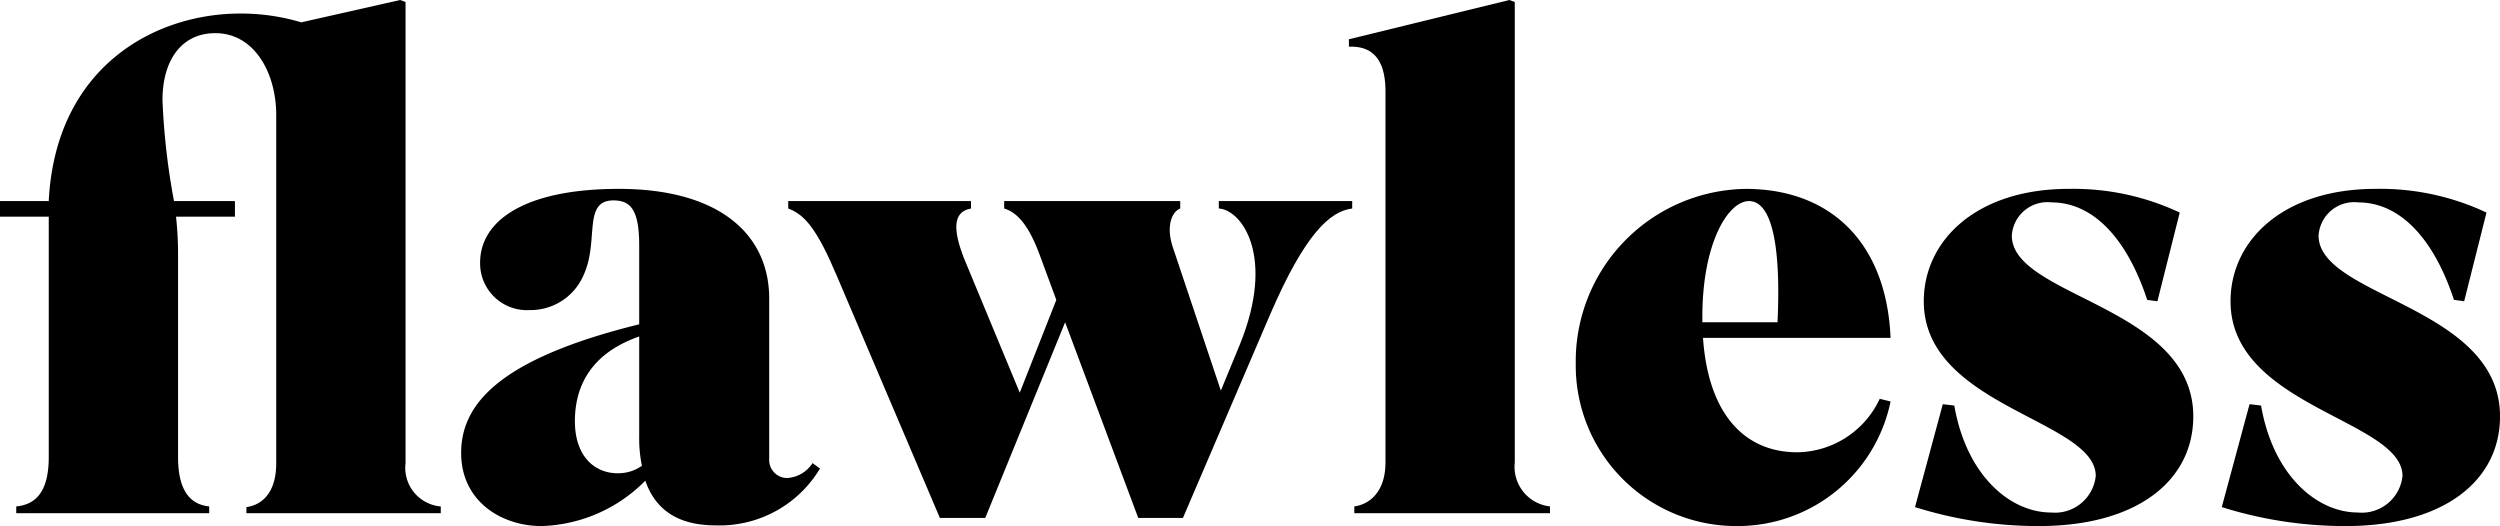
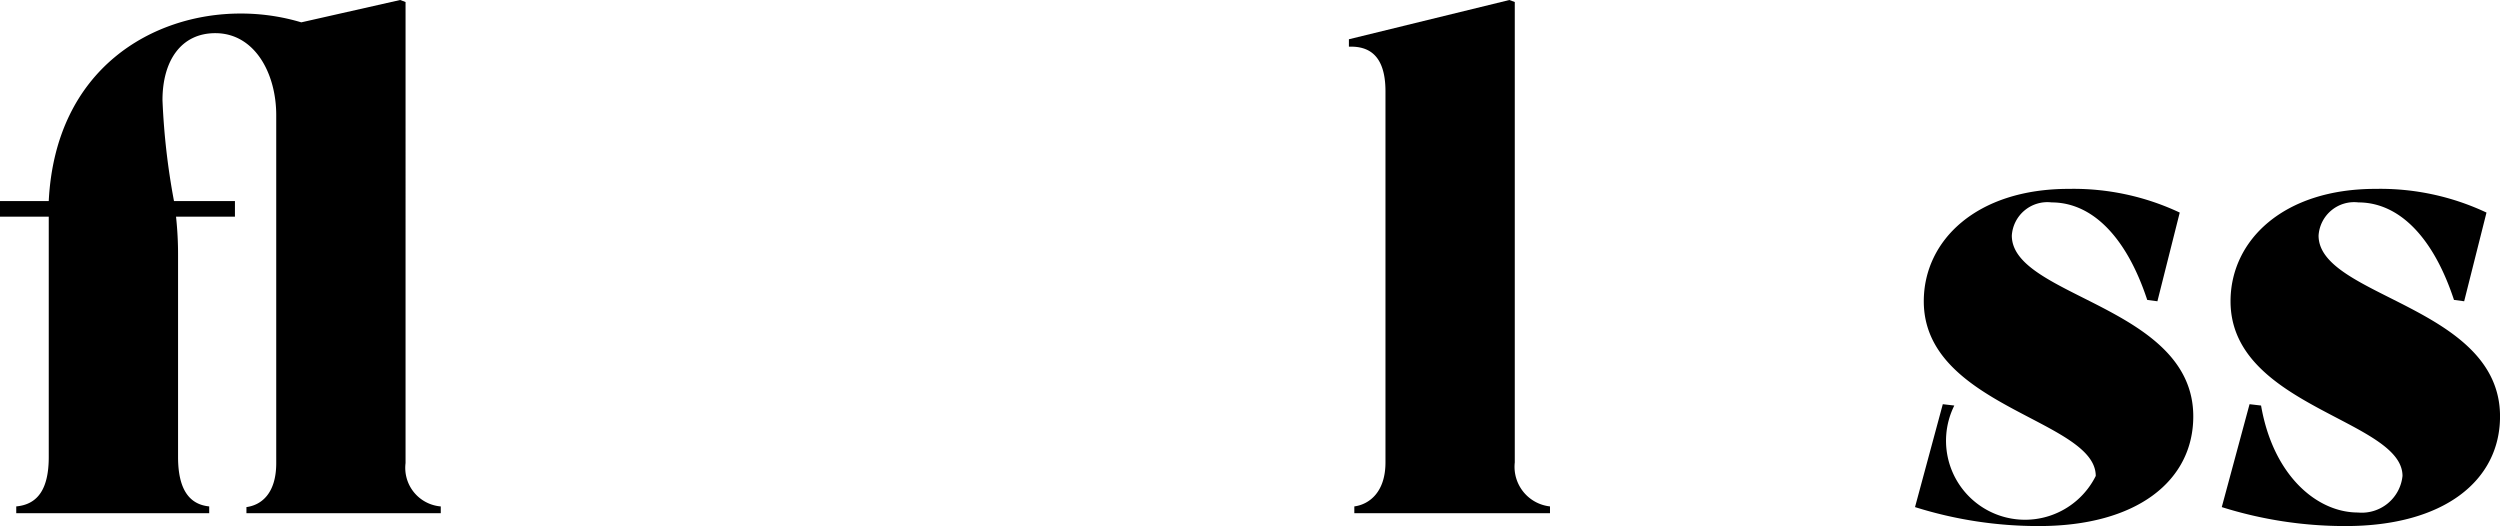
<svg xmlns="http://www.w3.org/2000/svg" width="147.675" height="31.074" viewBox="0 0 147.675 31.074">
  <g id="Ebene_2" data-name="Ebene 2">
    <g id="Ebene_1-2" data-name="Ebene 1">
      <g id="_a" data-name=" a" style="isolation:isolate">
        <g style="isolation:isolate">
          <path d="M14.557,29.954c.88-.119,1.76-.8,1.76-2.6V6.799c0-2.48-1.28-4.84-3.599-4.84-2,0-3.12,1.6-3.12,3.96a41.183,41.183,0,0,0,.68,5.959h3.6v.92H10.398a20.841,20.841,0,0,1,.12,2.319V26.995c0,1.88.64,2.8,1.84,2.919v.4H.96v-.4c1.28-.119,1.92-1.039,1.92-2.919V12.798H0v-.92H2.879C3.279,3.999,9.078.8,14.197.8a12.39,12.39,0,0,1,3.6.52L23.636,0l.32.119V27.355a2.287,2.287,0,0,0,2.08,2.56v.4H14.557Z" />
-           <path d="M38.118,28.395a8.987,8.987,0,0,1-6.119,2.68c-2.399,0-4.759-1.48-4.759-4.319,0-2.879,2.24-5.559,10.518-7.599V14.518c0-2.08-.48-2.68-1.52-2.68-1.839,0-.84,2.399-1.76,4.398a3.404,3.404,0,0,1-3.199,2.08,2.764,2.764,0,0,1-2.919-2.8c0-2.44,2.56-4.359,8.198-4.359,5.92,0,8.879,2.68,8.879,6.48v9.479a1.061,1.061,0,0,0,1.08,1.119,1.919,1.919,0,0,0,1.48-.88l.44.32a6.905,6.905,0,0,1-6.159,3.359C40.197,31.034,38.757,30.234,38.118,28.395Zm-.2-.88a8.009,8.009,0,0,1-.16-1.76V19.876c-2.76.96-3.799,2.84-3.799,4.999,0,2.12,1.2,3.08,2.52,3.08A2.434,2.434,0,0,0,37.917,27.515Z" />
-           <path d="M62.917,19.036,58.198,30.595H55.519L49.44,16.316c-1.2-2.839-1.92-3.639-2.879-3.999v-.44H57.358v.44c-1.16.2-1,1.399-.44,2.88l3.319,7.998,2.16-5.479-.96-2.6c-.64-1.76-1.32-2.56-2.12-2.8v-.44H69.716v.44c-.52.2-.84,1.08-.44,2.279l2.84,8.479,1.12-2.719c2.12-5.199.12-7.959-1.24-8.039v-.44h7.879v.44c-1.32.16-2.8,1.52-4.839,6.239L69.876,30.595h-2.64Z" />
          <path d="M89.478,27.315a2.353,2.353,0,0,0,2.08,2.599v.4H80v-.4c.88-.119,1.84-.84,1.84-2.599V5.398c0-2.199-1.04-2.68-2.16-2.64V2.319L89.158,0l.32.119Z" />
-           <path d="M102.597,31.074A9.481,9.481,0,0,1,93.08,21.476a10.184,10.184,0,0,1,10.037-10.318c5,0,8.319,3.16,8.559,8.799H100.597c.32,4.64,2.561,6.759,5.56,6.759a5.452,5.452,0,0,0,4.879-3.159l.64.16A9.222,9.222,0,0,1,102.597,31.074Zm-2.039-12.038h4.44c.239-5.159-.52-7.158-1.68-7.158-1.24,0-2.76,2.48-2.76,6.839Z" />
-           <path d="M123.796,28.115c0-3.32-10.158-4.08-10.158-10.318,0-3.6,3.12-6.64,8.559-6.64a14.724,14.724,0,0,1,6.56,1.4l-1.319,5.239-.601-.08c-1.28-3.88-3.359-5.759-5.64-5.759a2.106,2.106,0,0,0-2.359,1.959c0,3.64,10.719,4.159,10.719,10.679,0,3.799-3.319,6.479-9.119,6.479a24.247,24.247,0,0,1-7.318-1.12l1.641-6.078.68.079c.719,4.16,3.318,6.319,5.719,6.319A2.419,2.419,0,0,0,123.796,28.115Z" />
+           <path d="M123.796,28.115c0-3.32-10.158-4.08-10.158-10.318,0-3.6,3.12-6.64,8.559-6.64a14.724,14.724,0,0,1,6.56,1.4l-1.319,5.239-.601-.08c-1.28-3.88-3.359-5.759-5.64-5.759a2.106,2.106,0,0,0-2.359,1.959c0,3.64,10.719,4.159,10.719,10.679,0,3.799-3.319,6.479-9.119,6.479a24.247,24.247,0,0,1-7.318-1.12l1.641-6.078.68.079A2.419,2.419,0,0,0,123.796,28.115Z" />
          <path d="M141.916,28.115c0-3.32-10.158-4.08-10.158-10.318,0-3.6,3.12-6.64,8.559-6.64a14.724,14.724,0,0,1,6.56,1.4l-1.319,5.239-.601-.08c-1.28-3.88-3.359-5.759-5.64-5.759a2.106,2.106,0,0,0-2.359,1.959c0,3.64,10.719,4.159,10.719,10.679,0,3.799-3.319,6.479-9.119,6.479a24.248,24.248,0,0,1-7.318-1.12l1.641-6.078.68.079c.719,4.16,3.318,6.319,5.719,6.319A2.418,2.418,0,0,0,141.916,28.115Z" />
        </g>
      </g>
    </g>
  </g>
</svg>